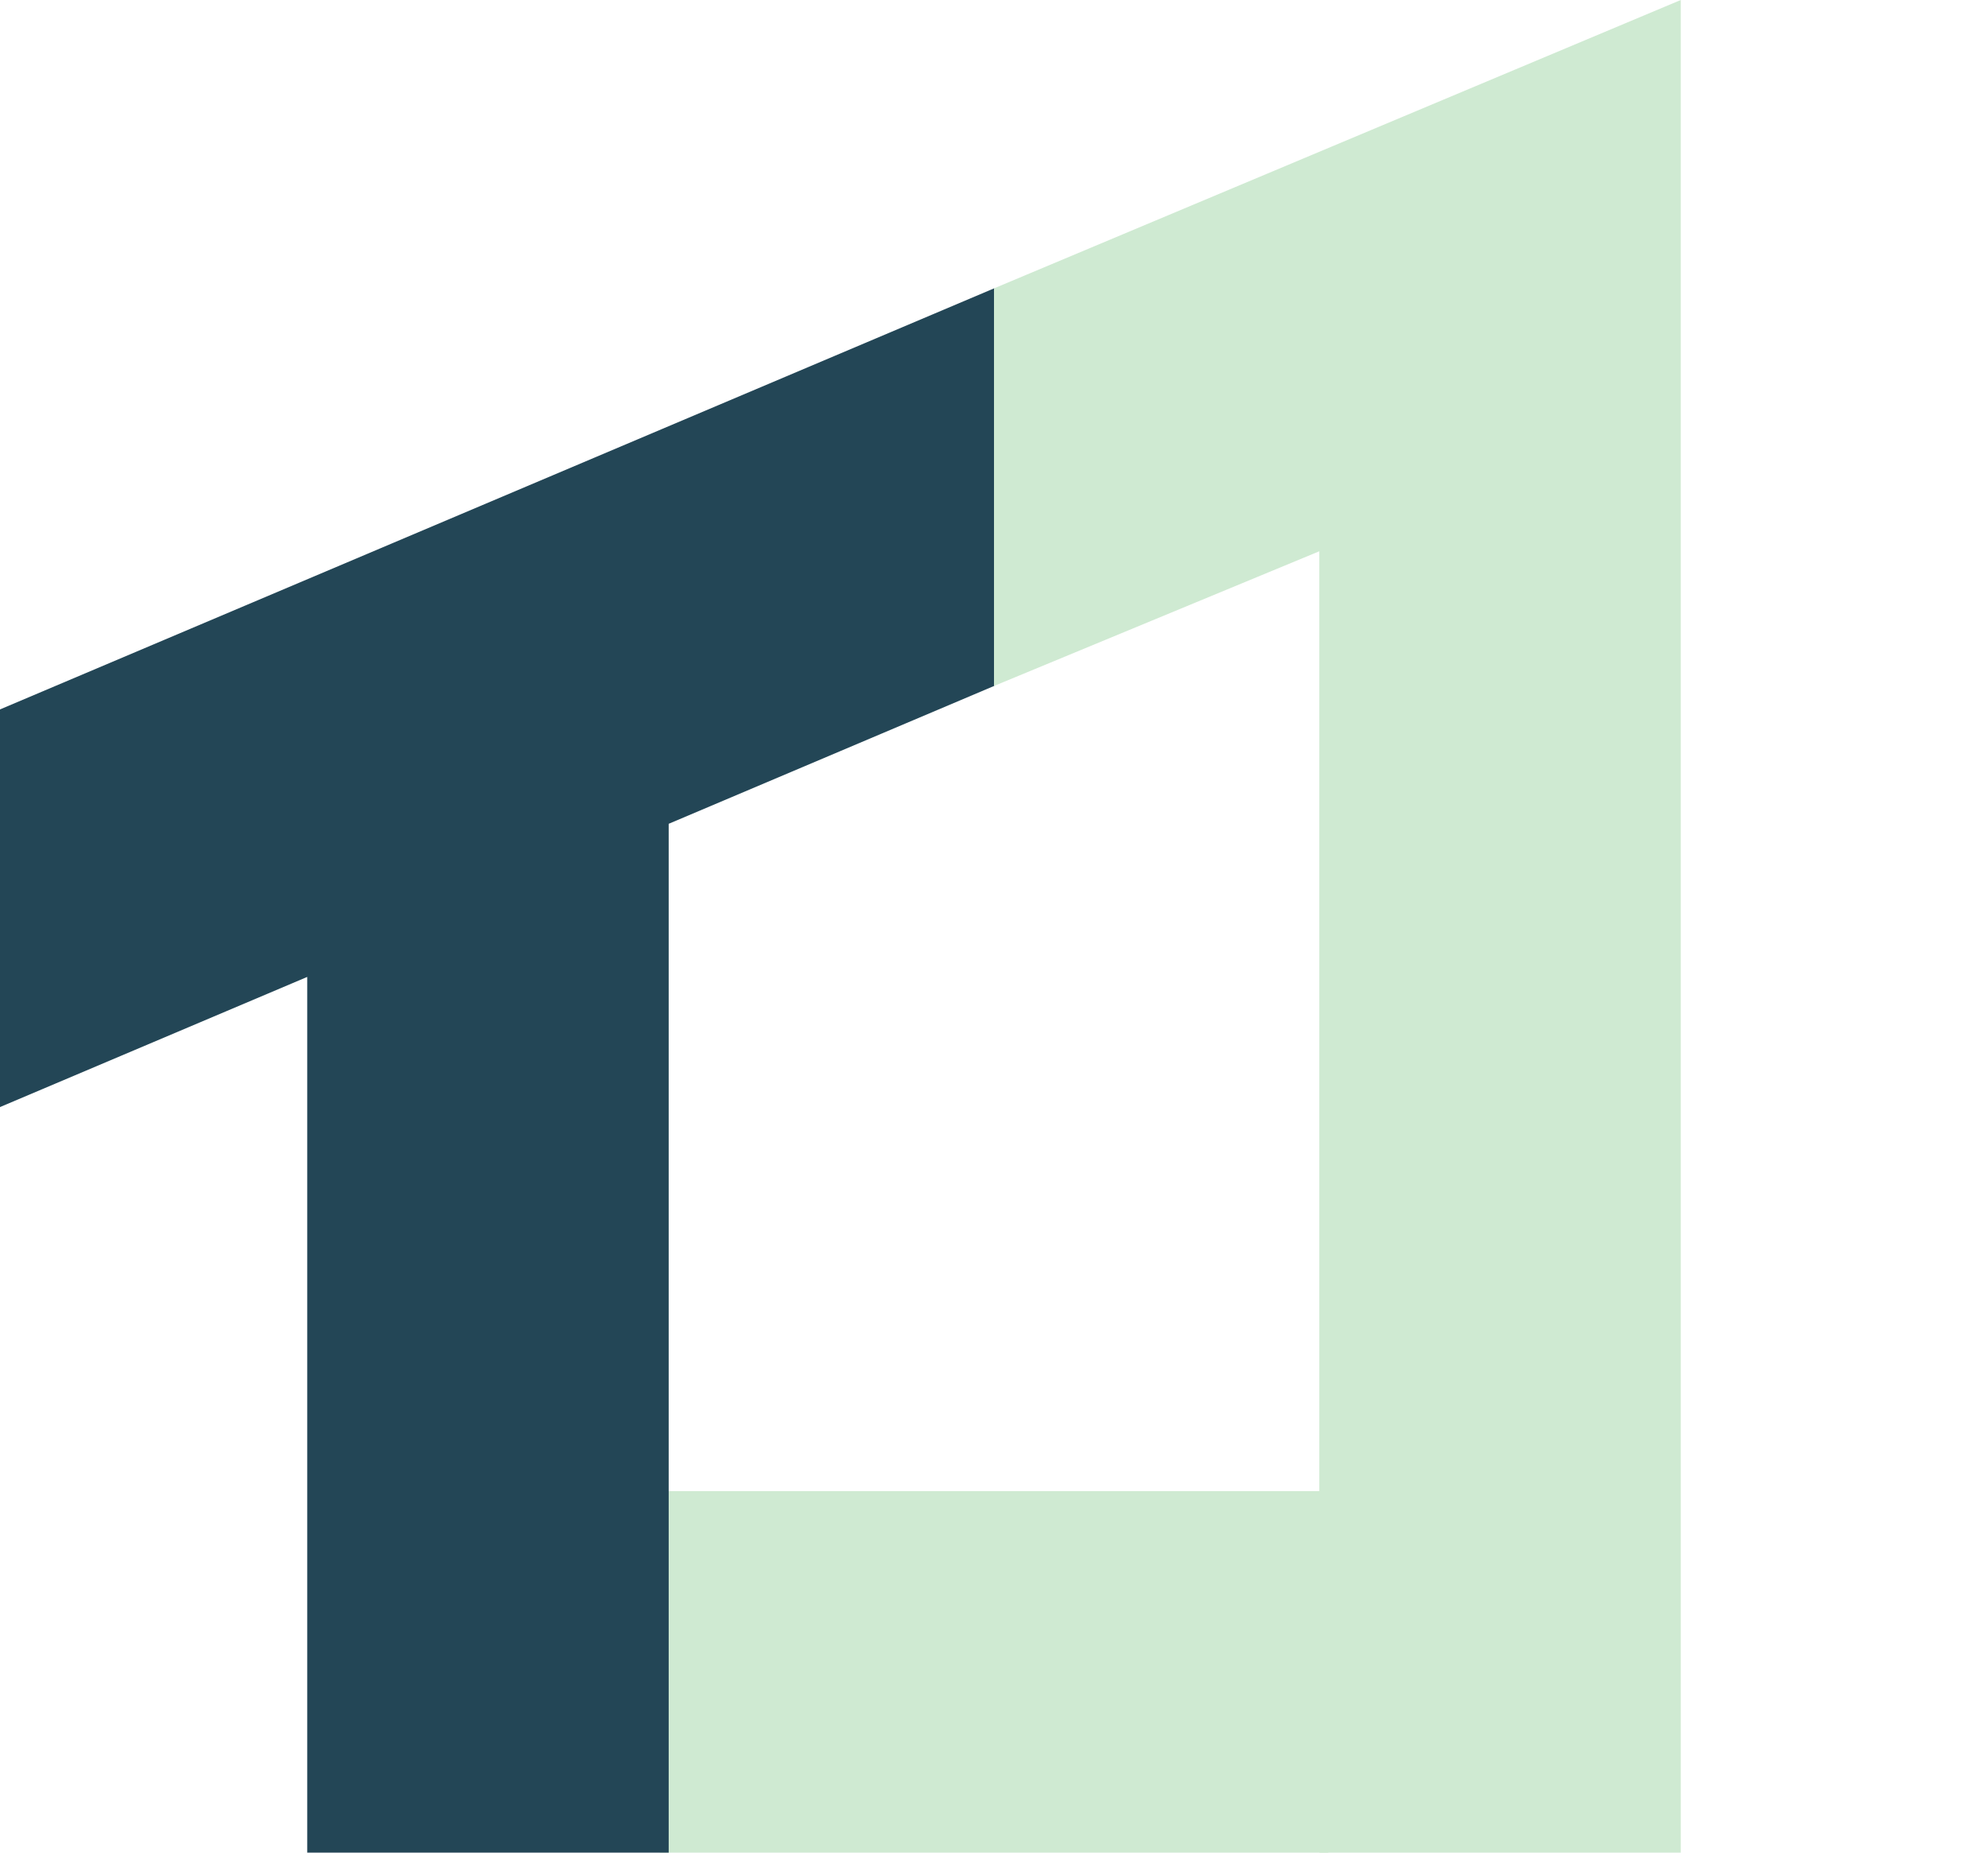
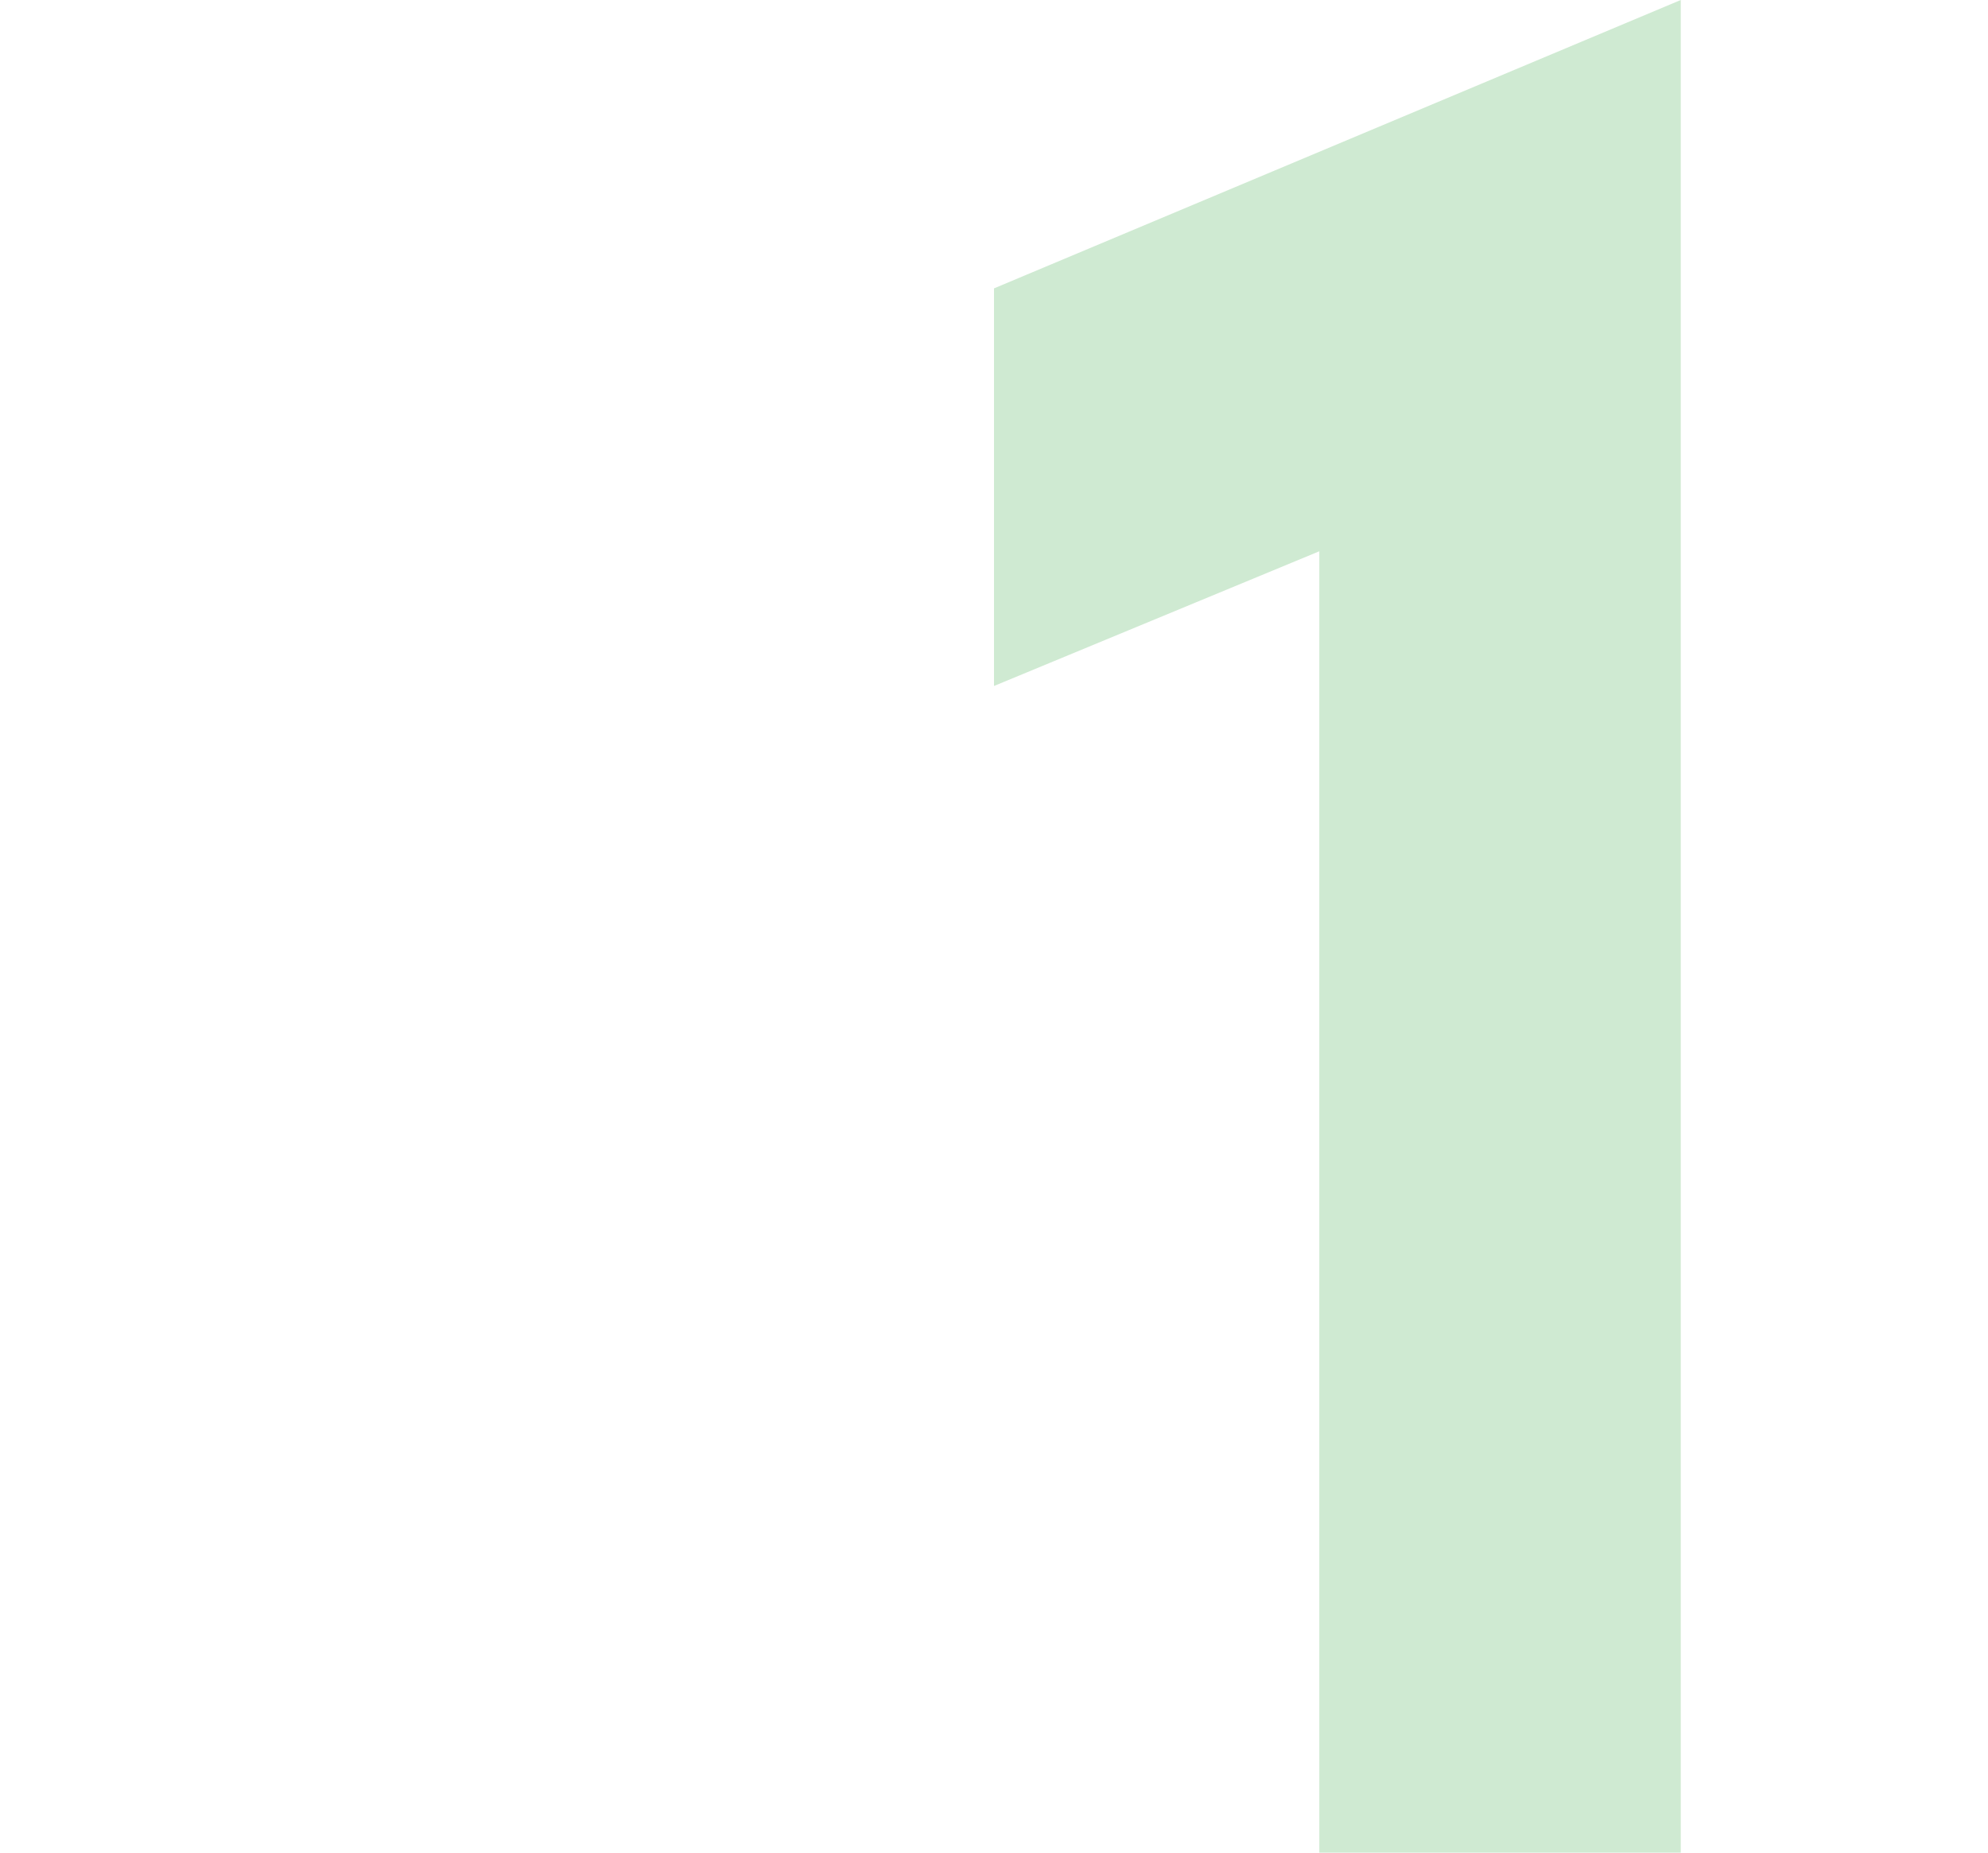
<svg xmlns="http://www.w3.org/2000/svg" width="220" height="205" viewBox="0 0 220 205" fill="none">
-   <rect x="73" y="165" width="74" height="40" fill="#CFEAD2" />
-   <path fill-rule="evenodd" clip-rule="evenodd" d="M110.031 31.898L0 78.5L2.16466e-06 122.5L34 108.099L34 205H74V91.156L110.031 75.894L110.031 31.898Z" fill="#234656" />
  <path d="M186 0L186 205L146 205L146 61L110 75.906L110 31.91L186 0Z" fill="#CFEAD2" />
</svg>